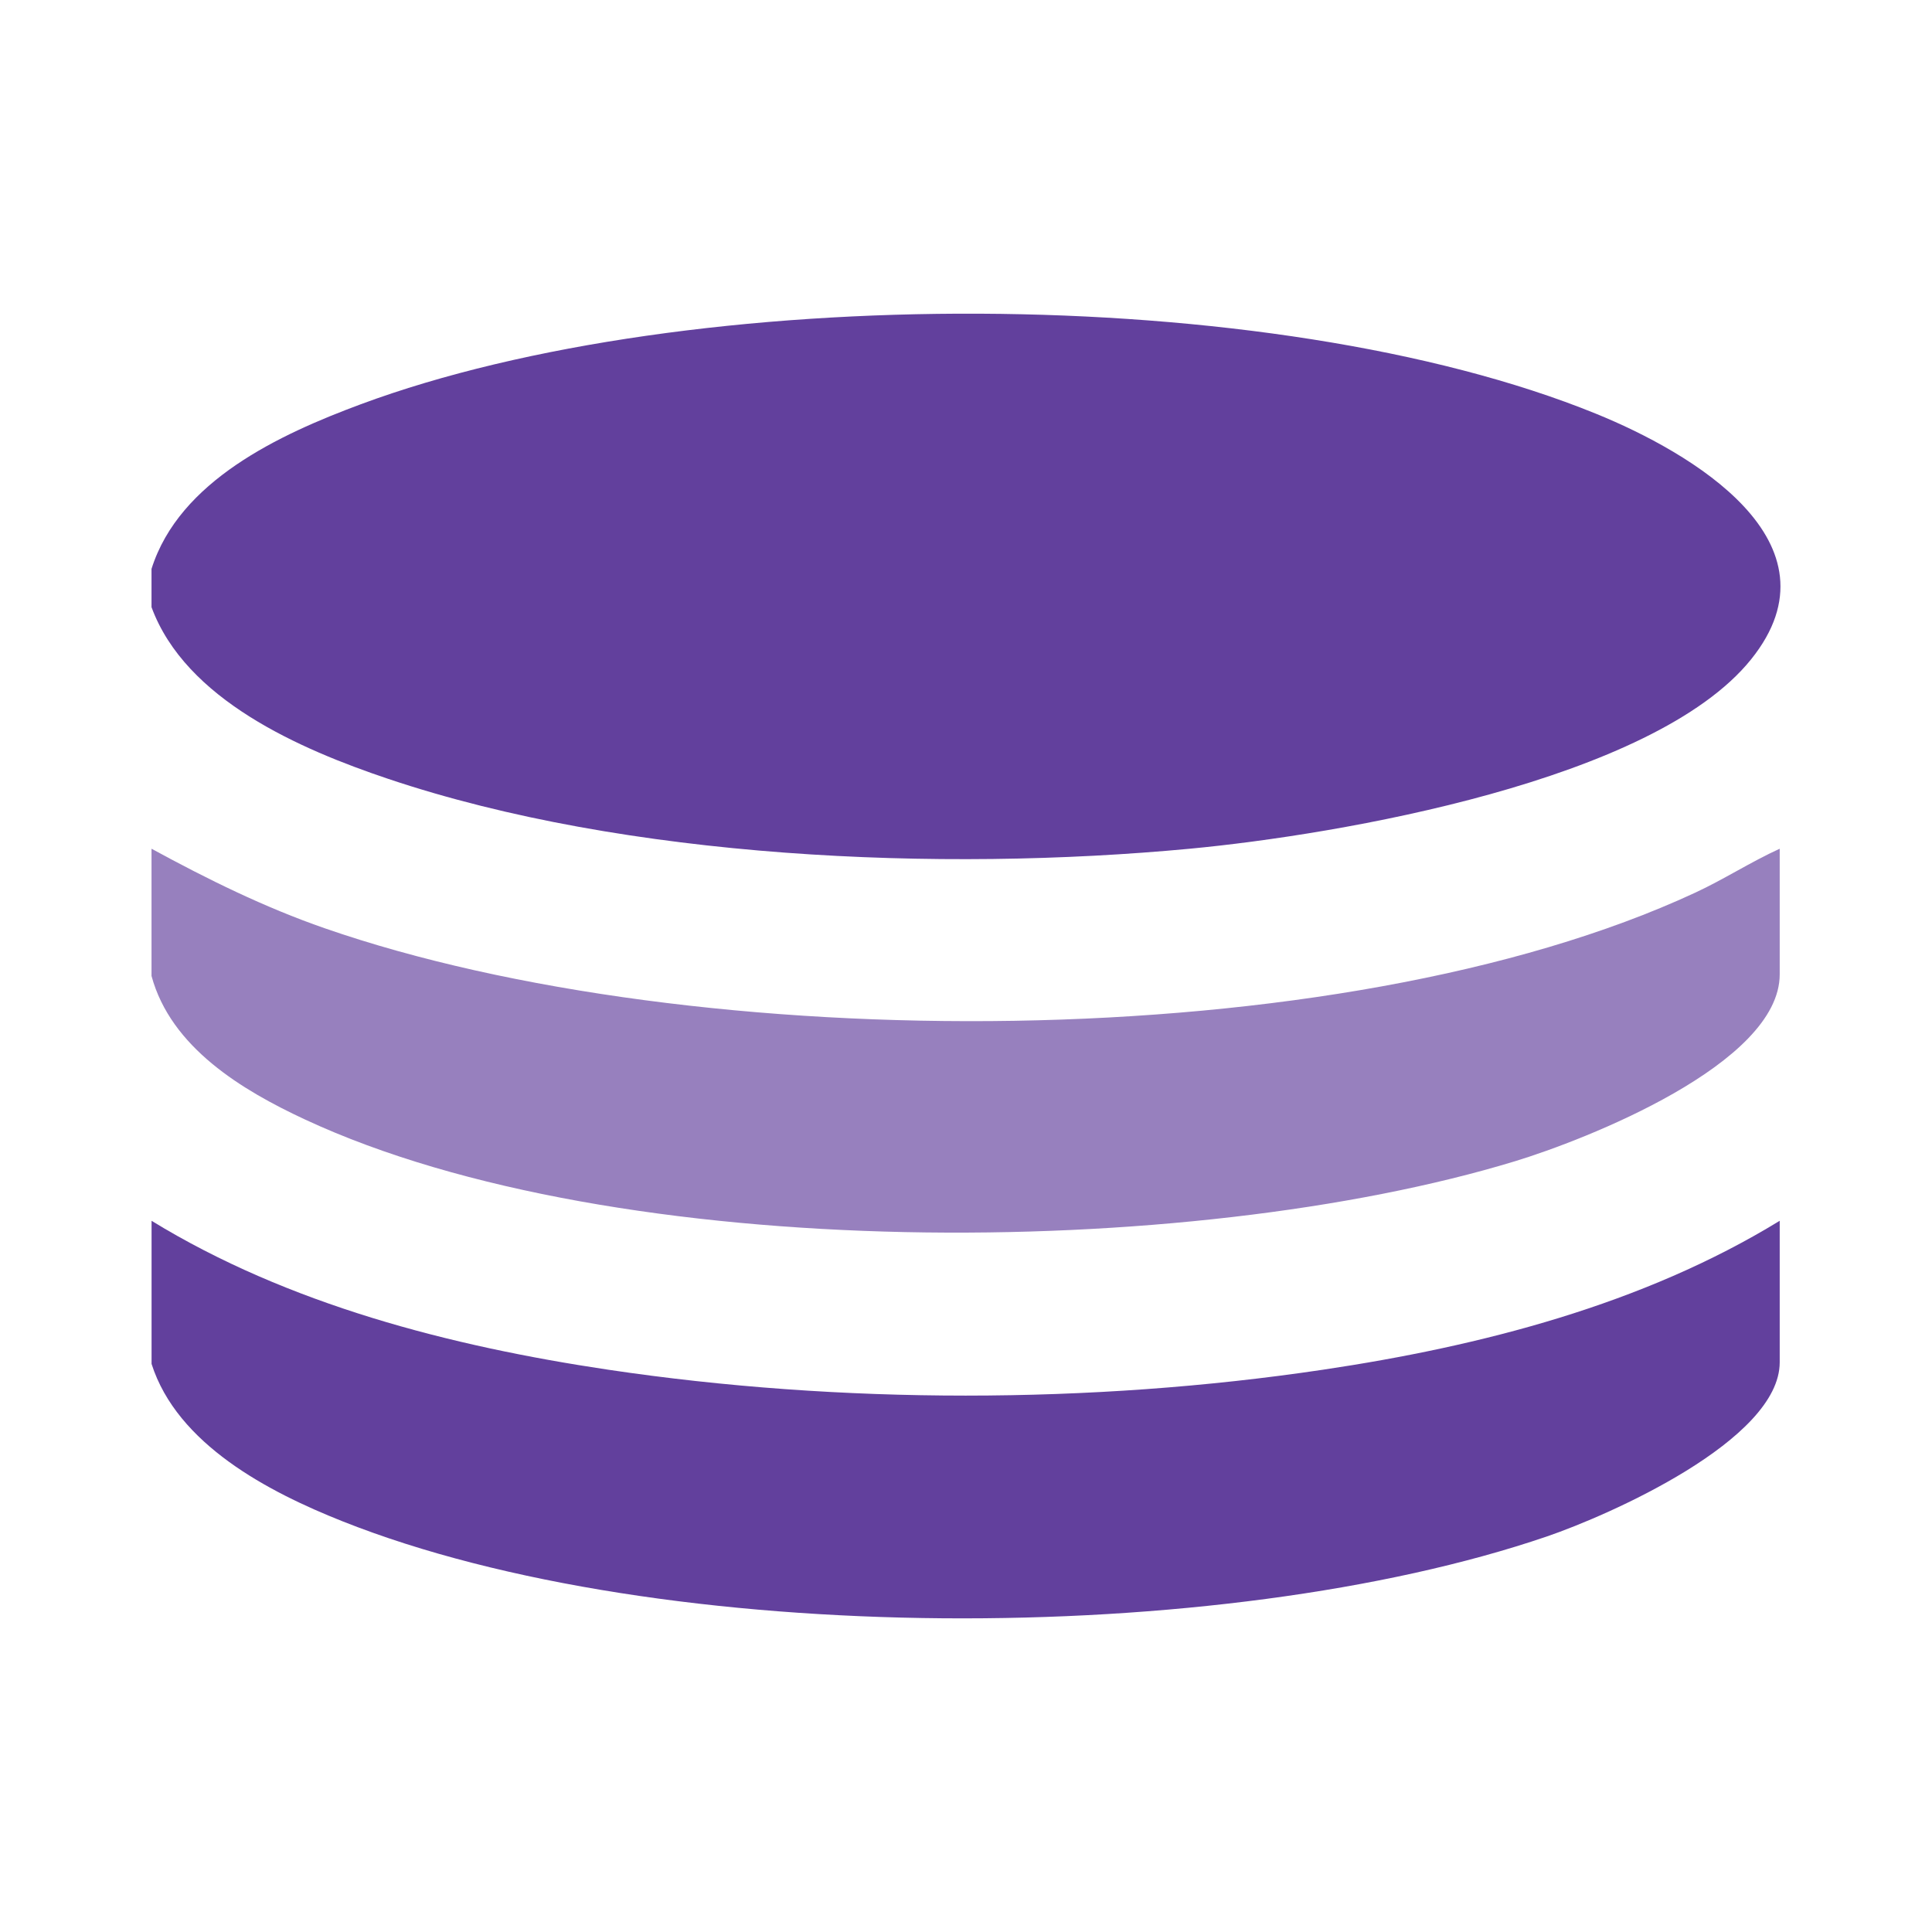
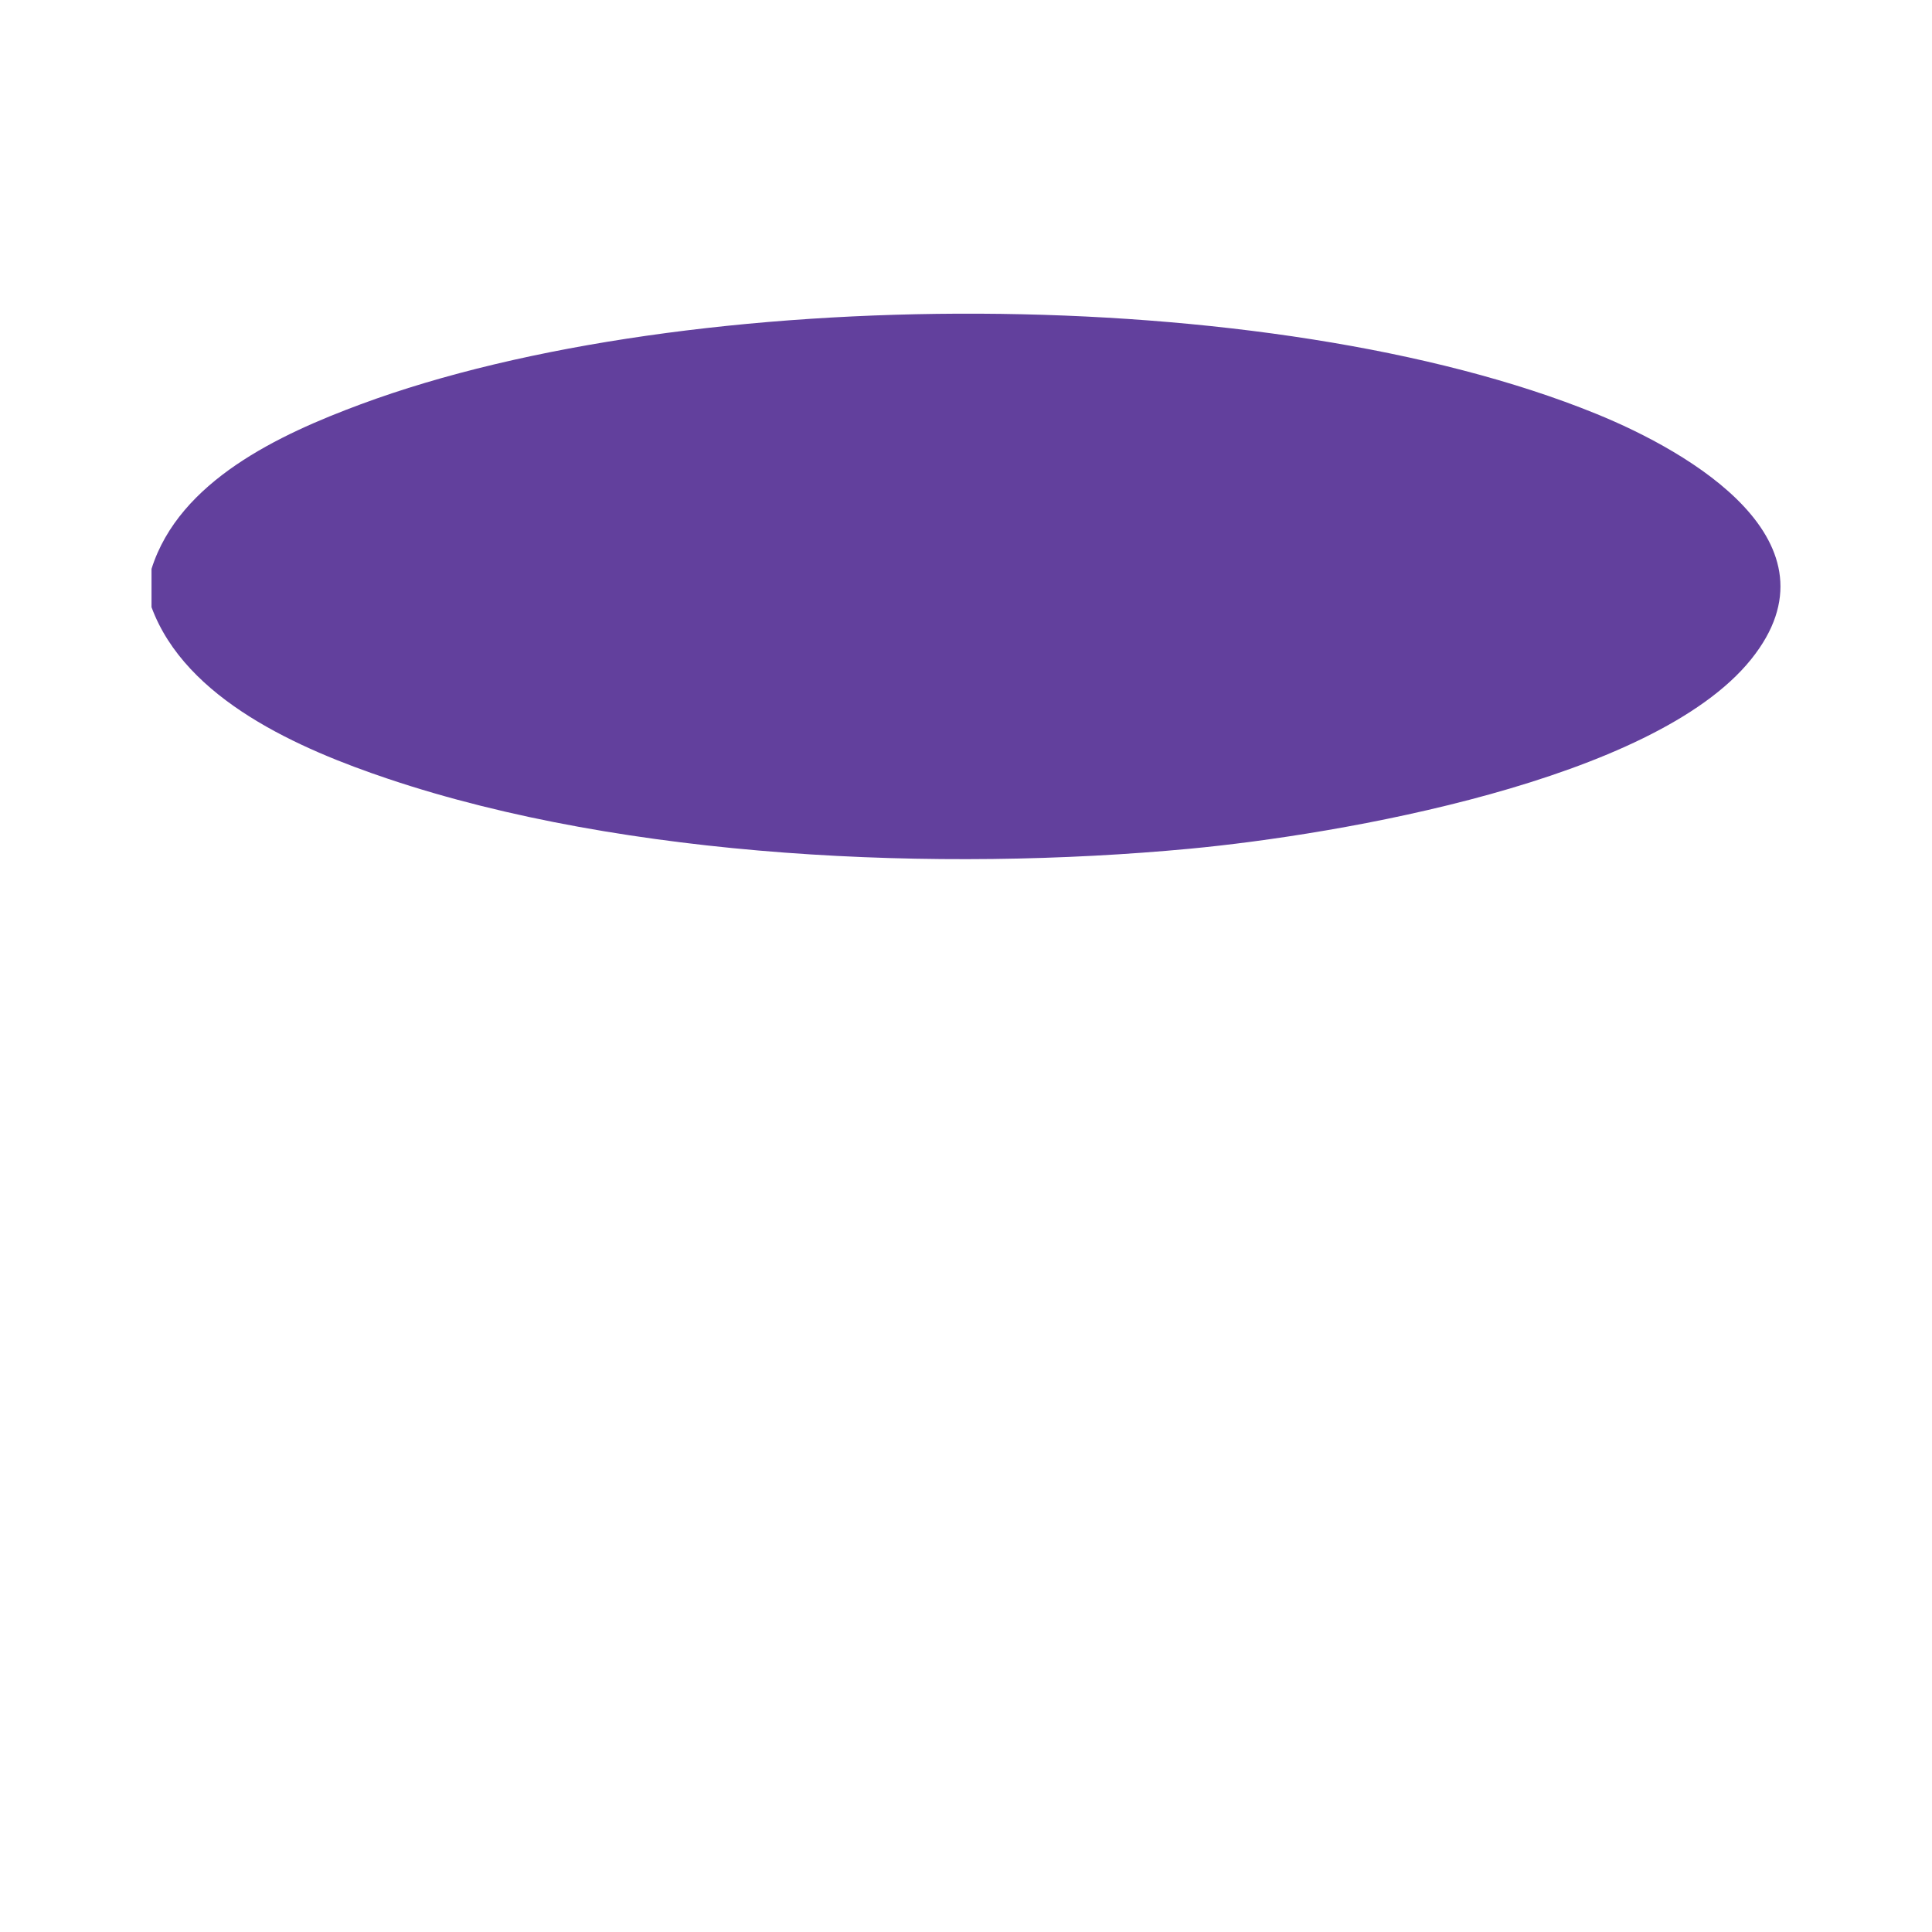
<svg xmlns="http://www.w3.org/2000/svg" id="Layer_1" version="1.1" viewBox="0 0 400 400">
  <defs>
    <style>
      .st0 {
        fill: #9780be;
      }

      .st1 {
        fill: #62409d;
      }
    </style>
  </defs>
  <path class="st1" d="M31.37,125.68v-7.9c5.76-18.25,26.57-27.86,43.29-34.07,67.99-25.24,188.45-25.45,255.8,1.96,19.37,7.88,51.68,26.5,32.07,50.86-20.23,25.12-85.25,36.27-116.2,39.19-51.67,4.86-116.57,2.12-165.94-14.46-18.21-6.12-41.97-16.37-49.03-35.58Z" />
-   <path class="st1" d="M31.37,252.75c28.3,17.33,61.89,25.96,94.59,30.84,47.94,7.14,100,7.14,147.92,0,32.7-4.87,66.29-13.5,94.59-30.84v29.3c0,16.14-35.48,31.71-48.21,36.06-67.37,23-183.01,23.22-249.37-3.15-15.31-6.08-34.19-15.91-39.51-32.58v-29.63Z" />
-   <path class="st0" d="M31.37,175.72c11.59,6.31,23.36,12.13,35.87,16.47,76.46,26.55,209.72,26.98,283.69-7.35,6-2.78,11.54-6.39,17.54-9.12v26.01c0,18.55-40.29,34.27-54.8,38.69-67.52,20.55-185.83,21.45-250.48-8.62-13.09-6.09-27.8-14.93-31.82-29.74v-26.34Z" />
</svg>